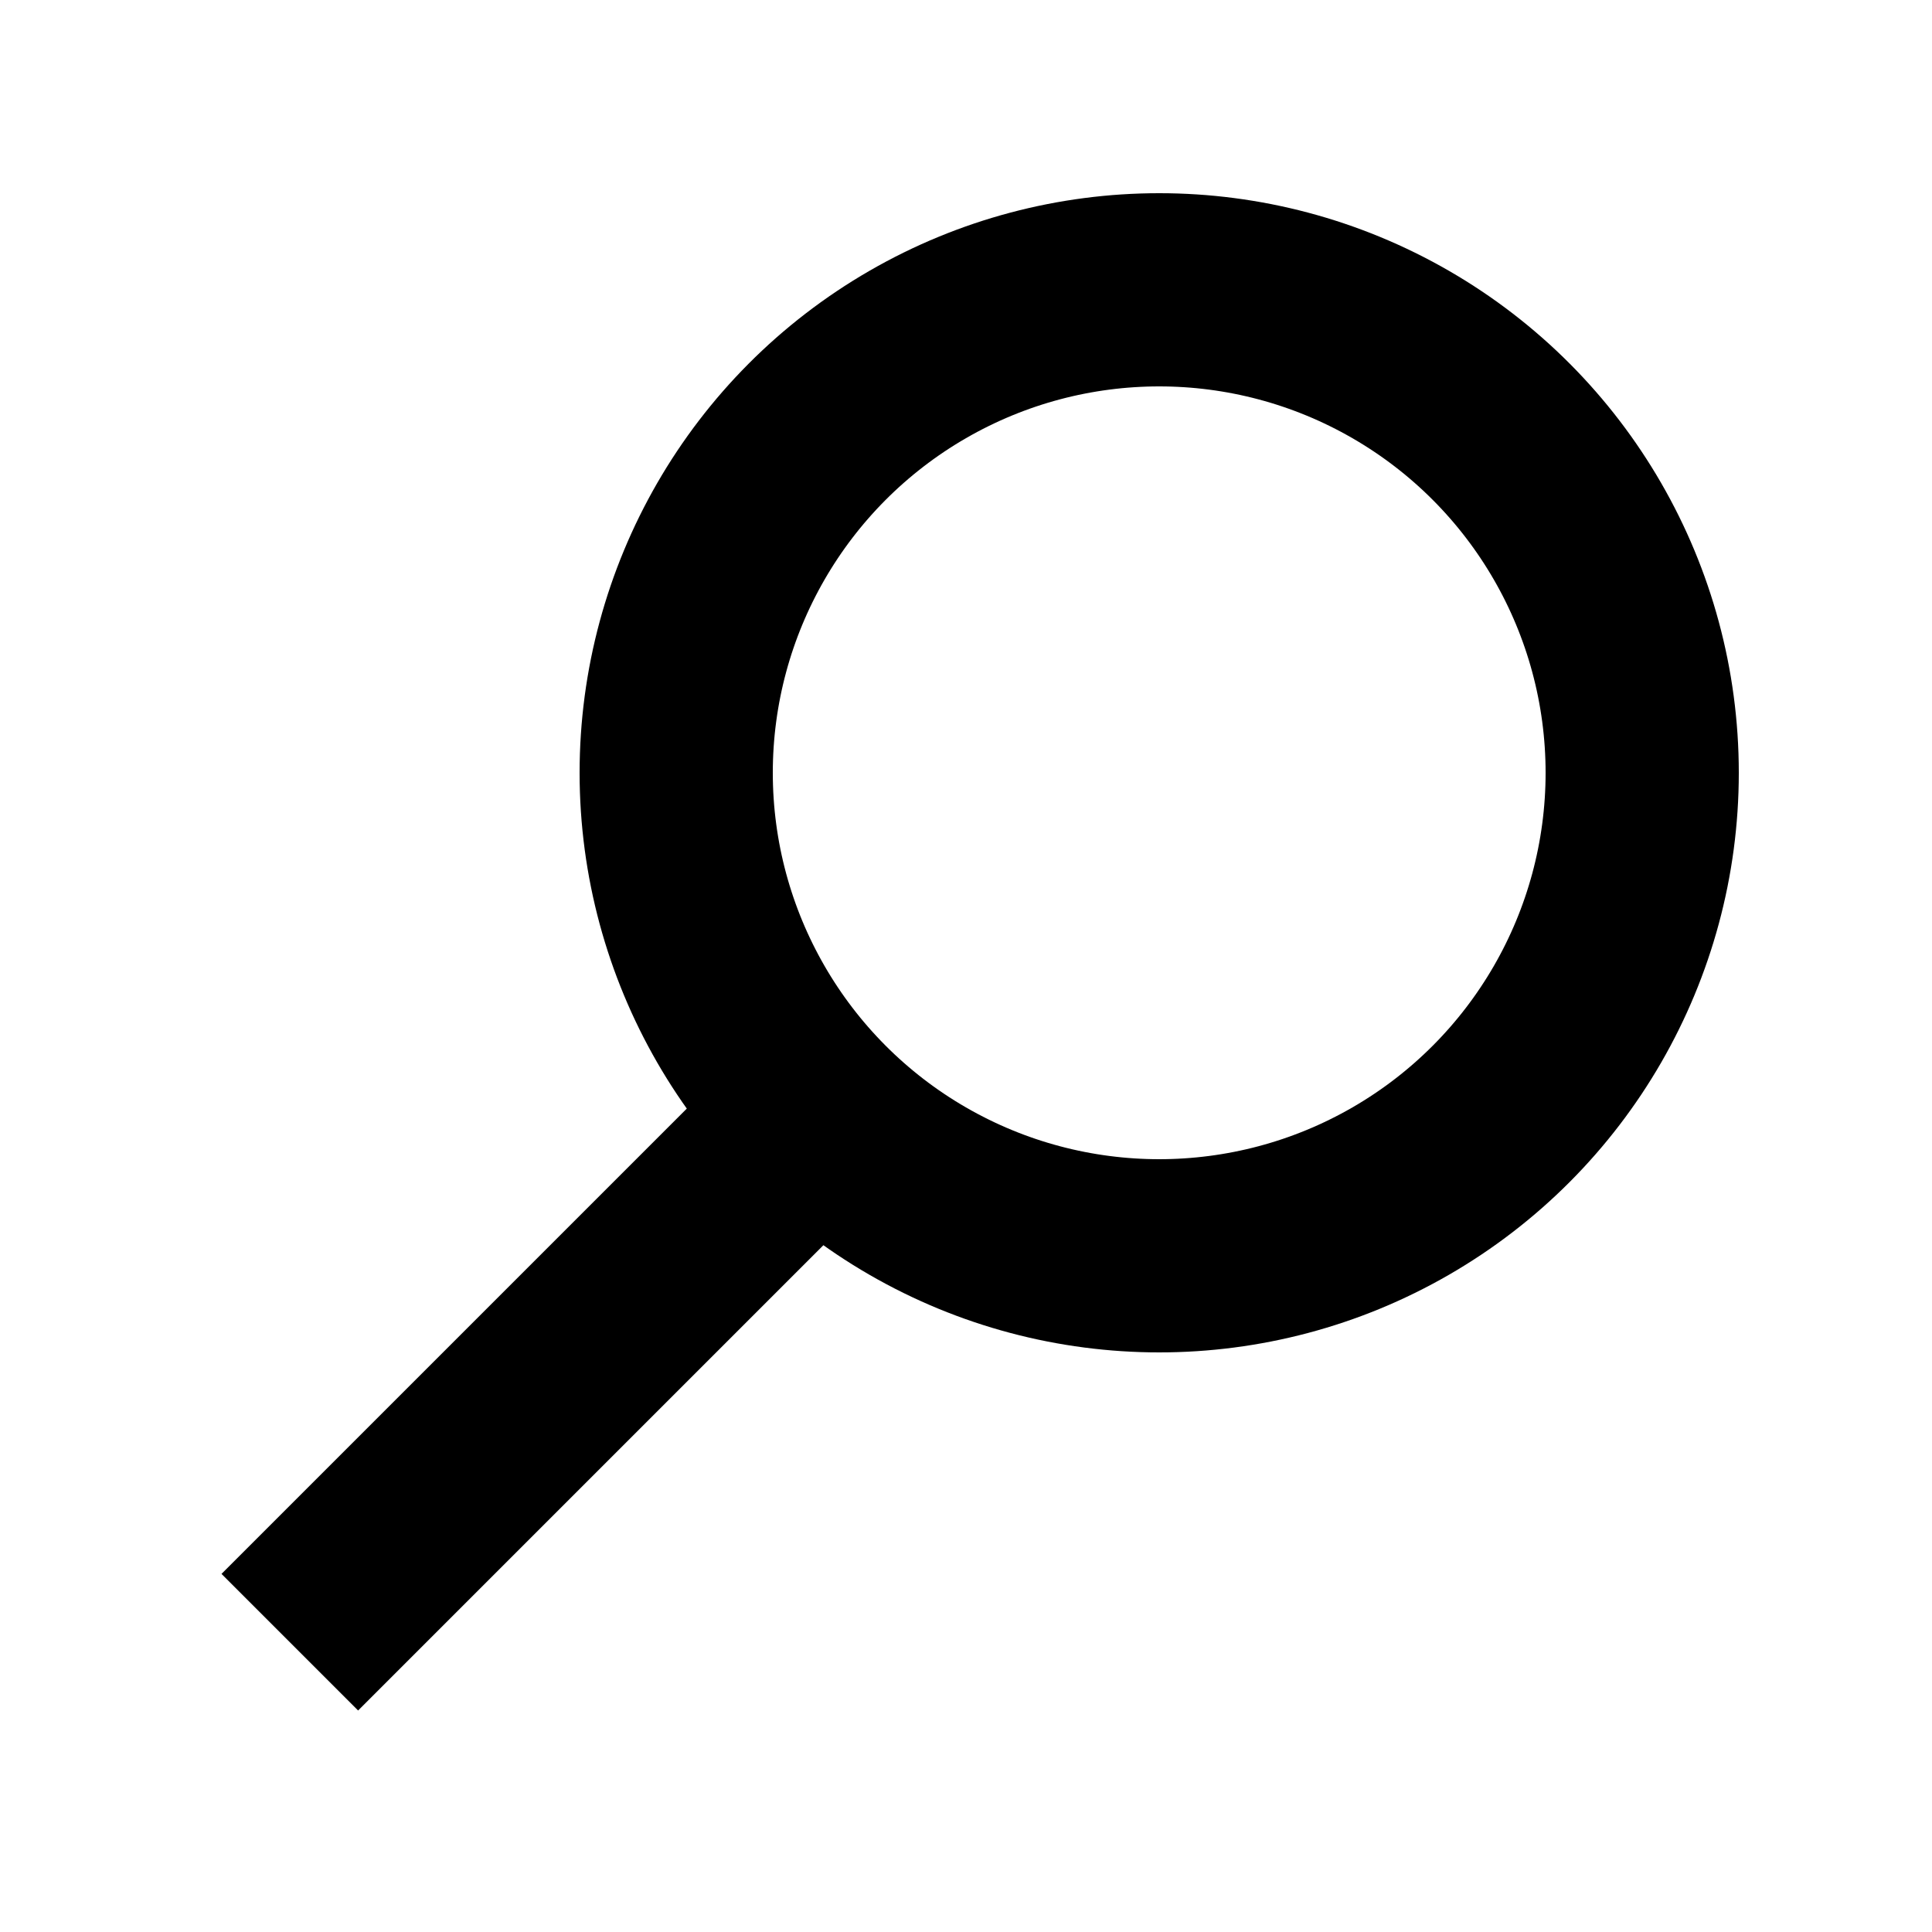
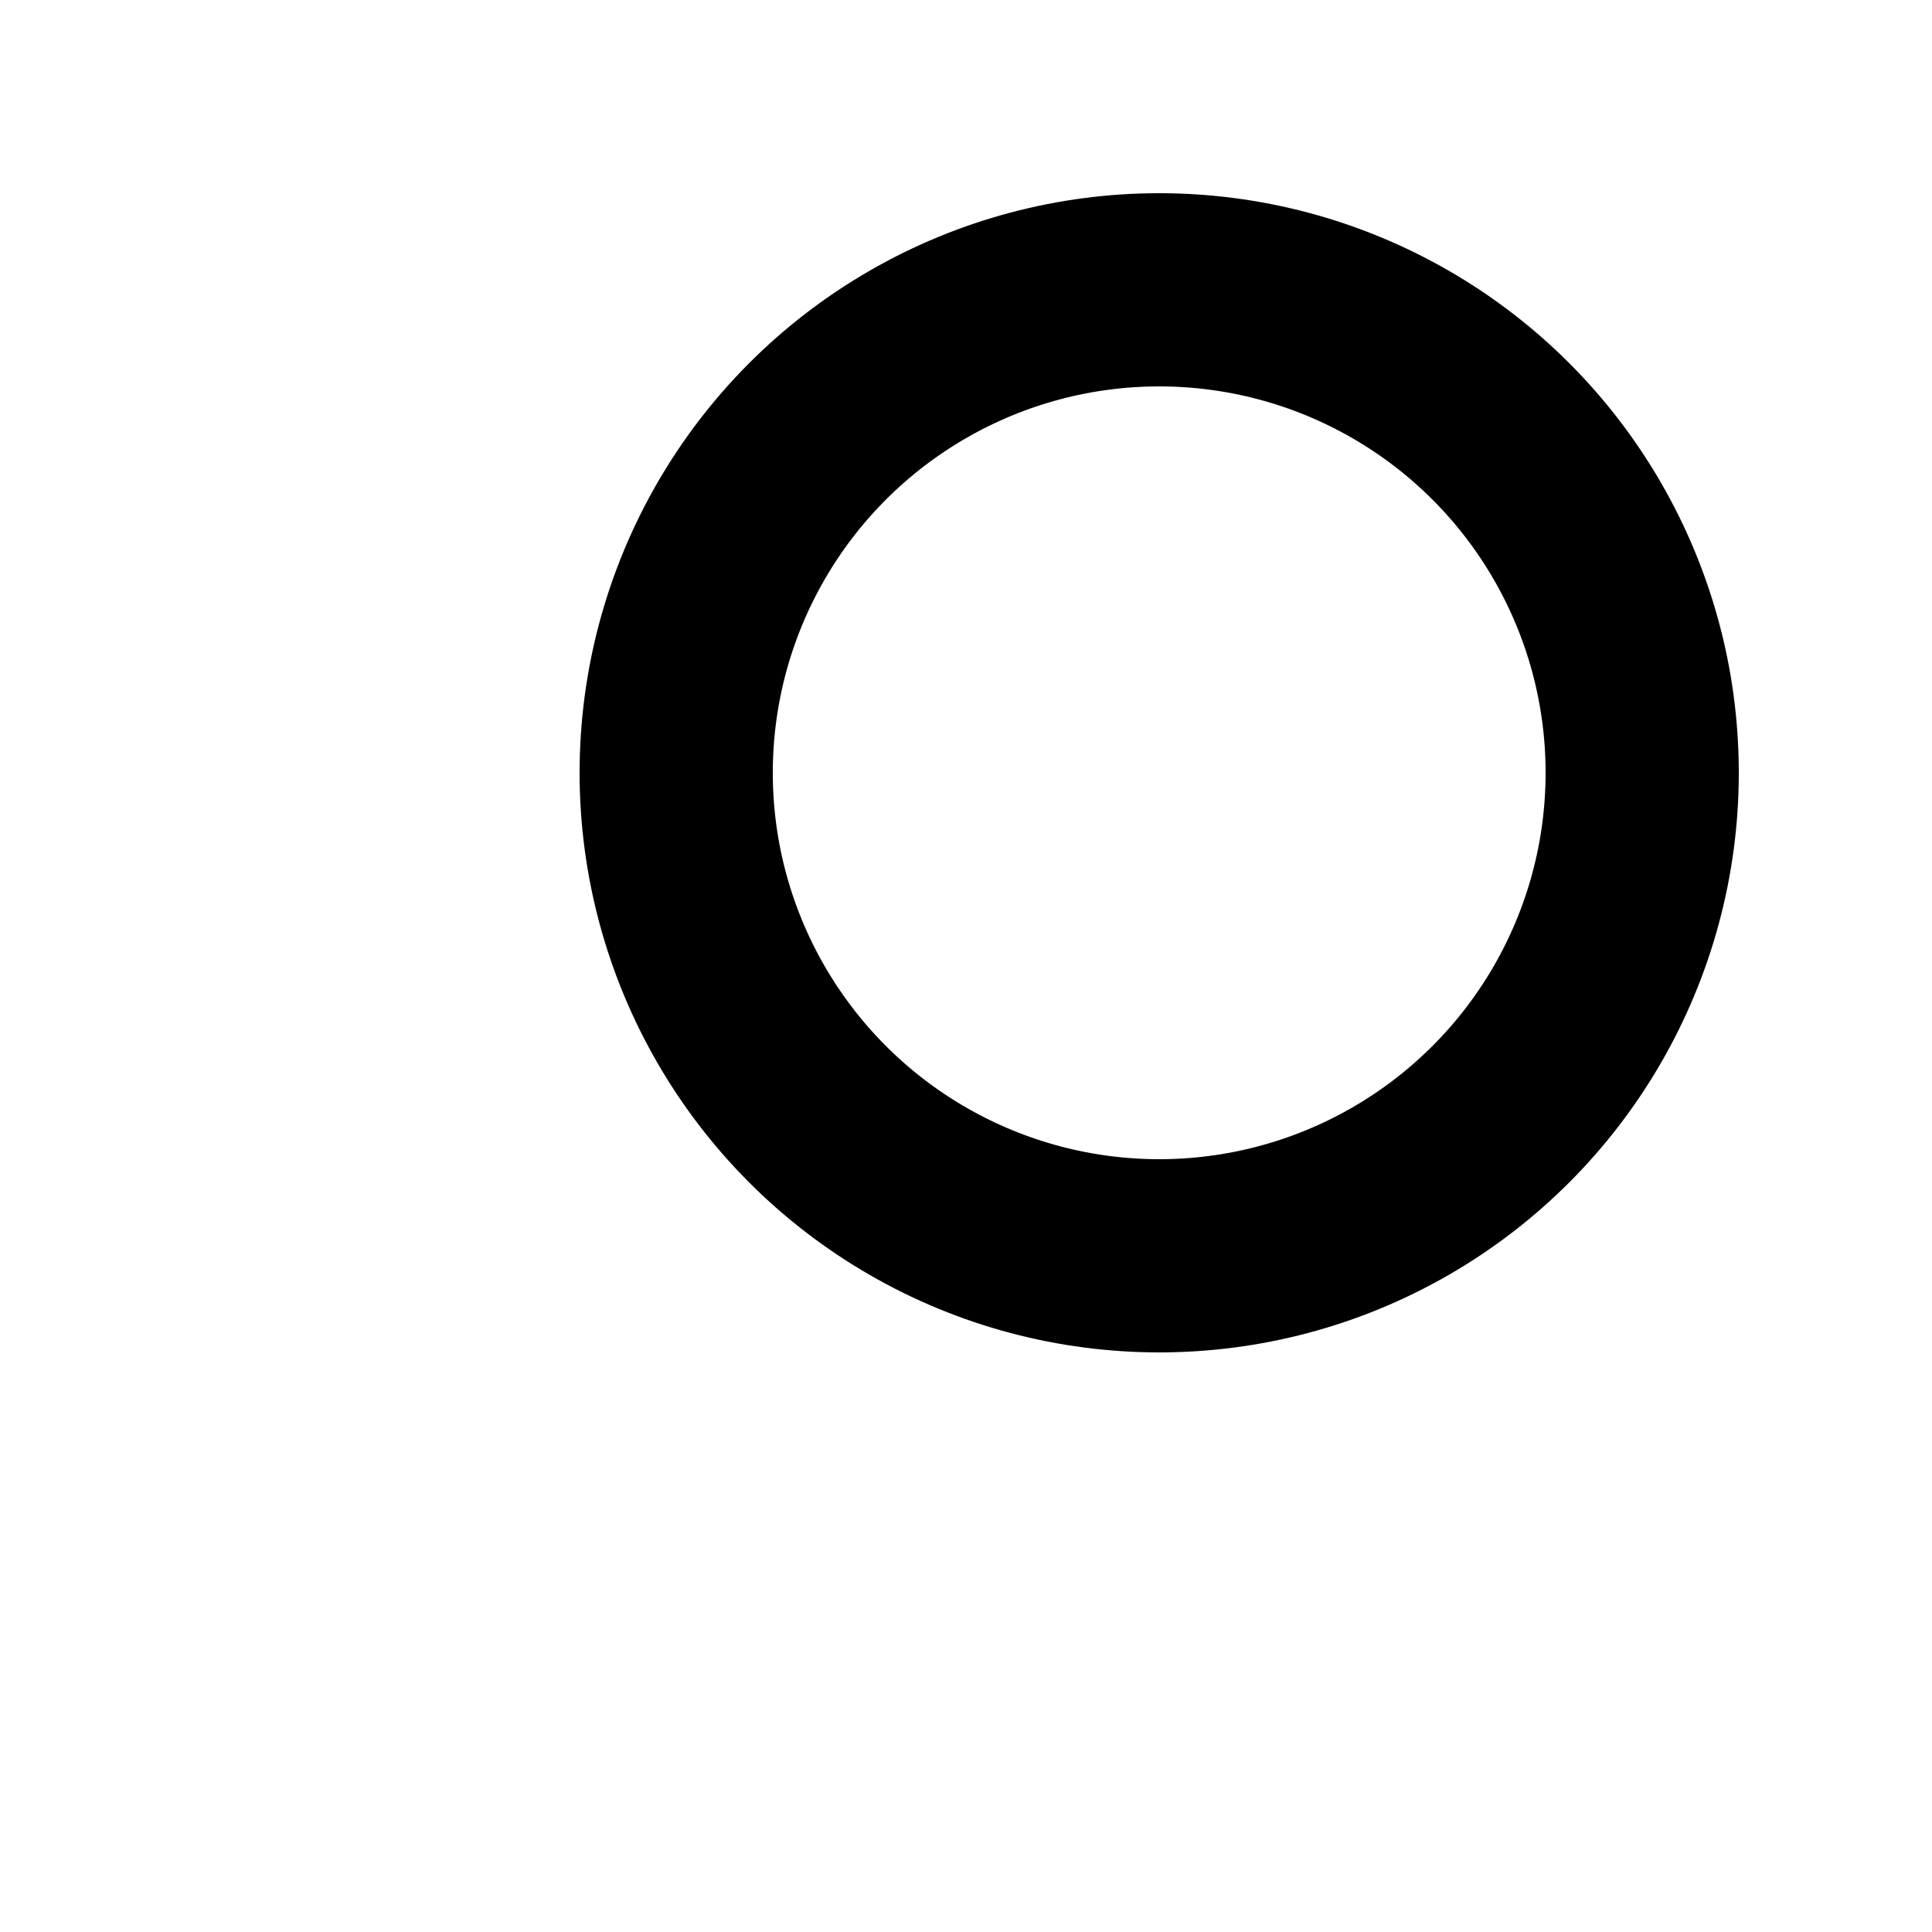
<svg xmlns="http://www.w3.org/2000/svg" id="Calque_1" data-name="Calque 1" viewBox="0 0 20 20">
  <defs>
    <style>.cls-1{fill:none;stroke:#000;stroke-width:2px;}</style>
  </defs>
  <circle class="cls-1" cx="12" cy="8" r="5" />
-   <line class="cls-1" x1="9" y1="11" x2="3" y2="17" />
</svg>